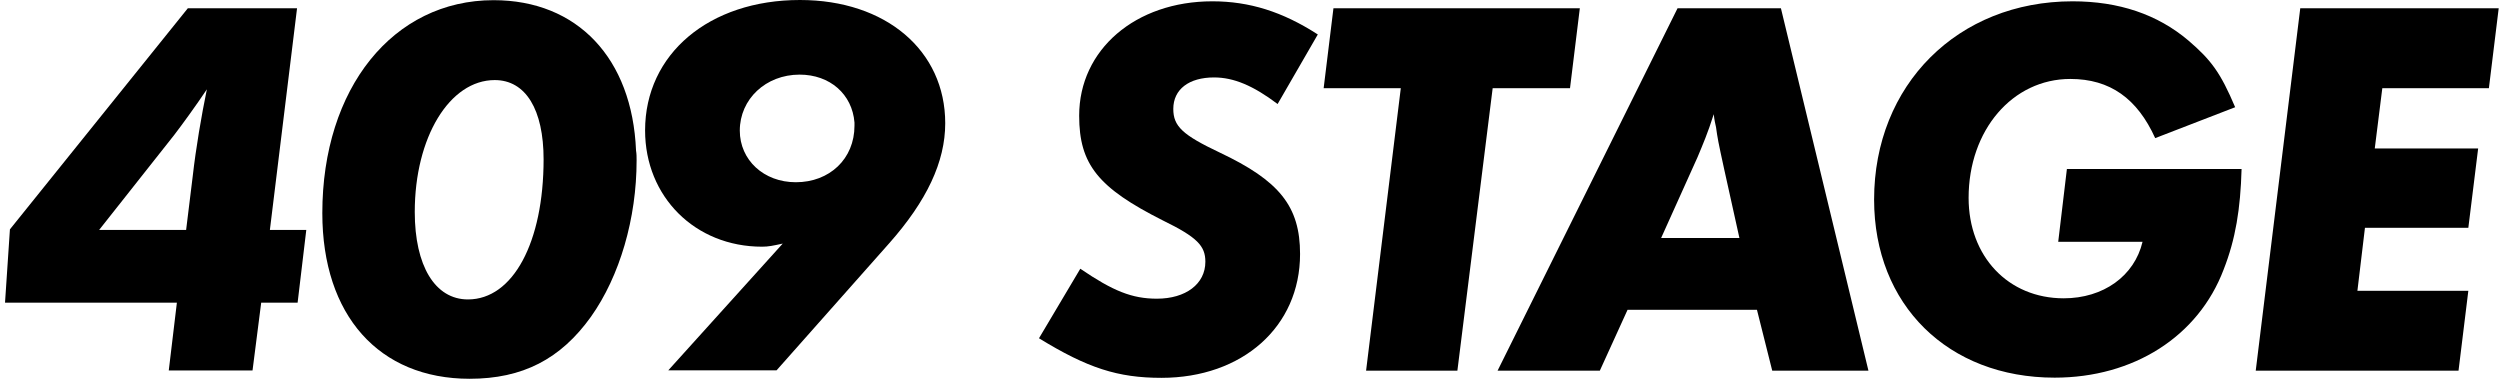
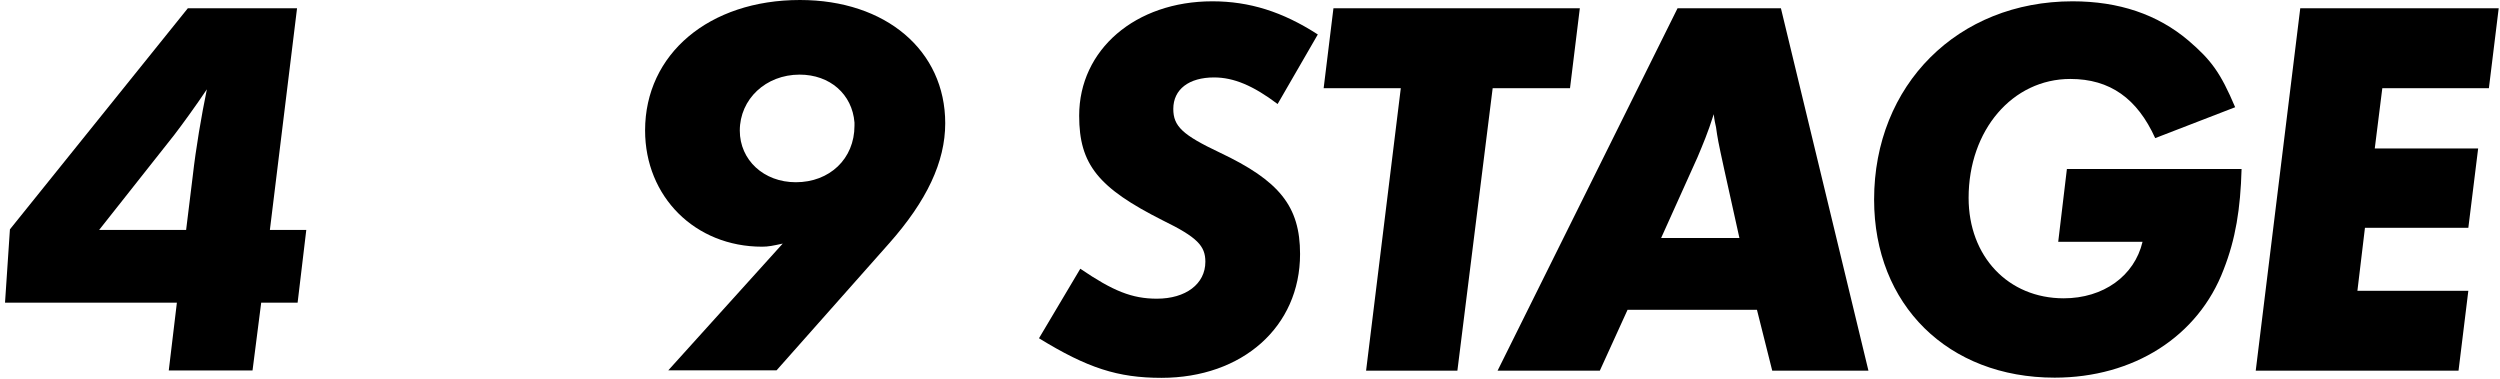
<svg xmlns="http://www.w3.org/2000/svg" width="198" height="30" viewBox="0 0 198 30" fill="none">
  <path d="M20.687 23.97L20 29.343H13.366L14.009 23.97H0.398L0.786 18.164L14.875 0.656H23.526L21.375 18.209H24.258L23.571 23.97H20.687ZM14.741 18.209L15.264 13.955C15.518 11.716 15.951 9.179 16.384 7.074C15.518 8.373 14.397 9.91 13.8 10.686L7.853 18.209H14.741Z" fill="black" />
-   <path d="M50.374 11.924C50.419 12.178 50.419 12.447 50.419 12.7C50.419 17.297 49.089 21.865 46.803 25.088C44.398 28.447 41.38 29.999 37.196 29.999C30.01 29.999 25.528 24.969 25.528 16.88C25.528 6.984 31.131 0.014 39.094 0.014C45.727 0.014 50.075 4.611 50.374 11.924ZM43.053 12.626C43.053 8.67 41.634 6.342 39.184 6.342C35.613 6.342 32.849 10.864 32.849 16.79C32.849 21.044 34.447 23.715 37.062 23.715C40.633 23.715 43.053 19.193 43.053 12.611V12.626Z" fill="black" />
  <path d="M62.028 19.284C61.206 19.463 60.862 19.538 60.355 19.538C55.051 19.538 51.091 15.582 51.091 10.329C51.091 4.269 56.171 0 63.358 0C70.156 0 74.862 4 74.862 9.761C74.862 12.821 73.398 15.911 70.424 19.269L61.505 29.329H52.929L62.013 19.269L62.028 19.284ZM67.675 9.702C67.496 7.463 65.733 5.91 63.328 5.91C60.653 5.91 58.592 7.851 58.592 10.343C58.592 12.672 60.489 14.433 63.029 14.433C65.703 14.433 67.675 12.582 67.675 9.955V9.702Z" fill="black" />
  <path d="M104.37 2.73L101.187 8.238C99.245 6.775 97.706 6.133 96.153 6.133C94.165 6.133 92.925 7.074 92.925 8.626C92.925 9.999 93.657 10.686 96.586 12.074C101.322 14.313 102.965 16.328 102.965 20.119C102.965 25.88 98.394 29.925 91.984 29.925C88.533 29.925 86.127 29.149 82.288 26.79L85.56 21.283C88.144 23.044 89.653 23.656 91.626 23.656C93.911 23.656 95.465 22.492 95.465 20.731C95.465 19.477 94.823 18.79 92.104 17.462C86.979 14.88 85.47 13.029 85.47 9.163C85.47 3.924 89.937 0.104 96.018 0.104C98.946 0.104 101.576 0.924 104.37 2.73Z" fill="black" />
  <path d="M118.219 6.985L115.425 29.358H108.194L110.943 6.985H104.833L105.609 0.656H125.122L124.345 6.985H118.234H118.219Z" fill="black" />
  <path d="M128.902 24.537L126.706 29.358H118.608L132.861 0.656H141.049L147.981 29.358H140.361L139.151 24.537H128.902ZM131.561 18.85H137.762L136.552 13.388C136.073 11.194 136.029 10.94 135.909 10.074C135.864 9.865 135.775 9.522 135.73 9.044C135.252 10.552 134.863 11.447 134.445 12.447L131.561 18.85Z" fill="black" />
  <path d="M163.713 13.387H177.533C177.444 16.566 177.055 18.939 176.114 21.343C174.097 26.671 168.958 29.91 162.727 29.91C154.286 29.91 148.429 24.148 148.429 15.805C148.429 6.73 155.048 0.104 164.147 0.104C167.807 0.104 170.87 1.133 173.32 3.208C175.128 4.76 175.86 5.745 177.025 8.492L170.691 10.939C169.271 7.805 167.12 6.253 163.967 6.253C159.396 6.253 155.914 10.298 155.914 15.671C155.914 20.313 159.052 23.626 163.444 23.626C166.582 23.626 169.047 21.865 169.69 19.148H163.011L163.698 13.387H163.713Z" fill="black" />
  <path d="M197.897 0.656L197.12 6.985H188.679L188.081 11.761H196.269L195.492 18.044H187.304L186.707 23.03H195.492L194.715 29.358H178.654L182.18 0.656H197.897Z" fill="black" />
</svg>